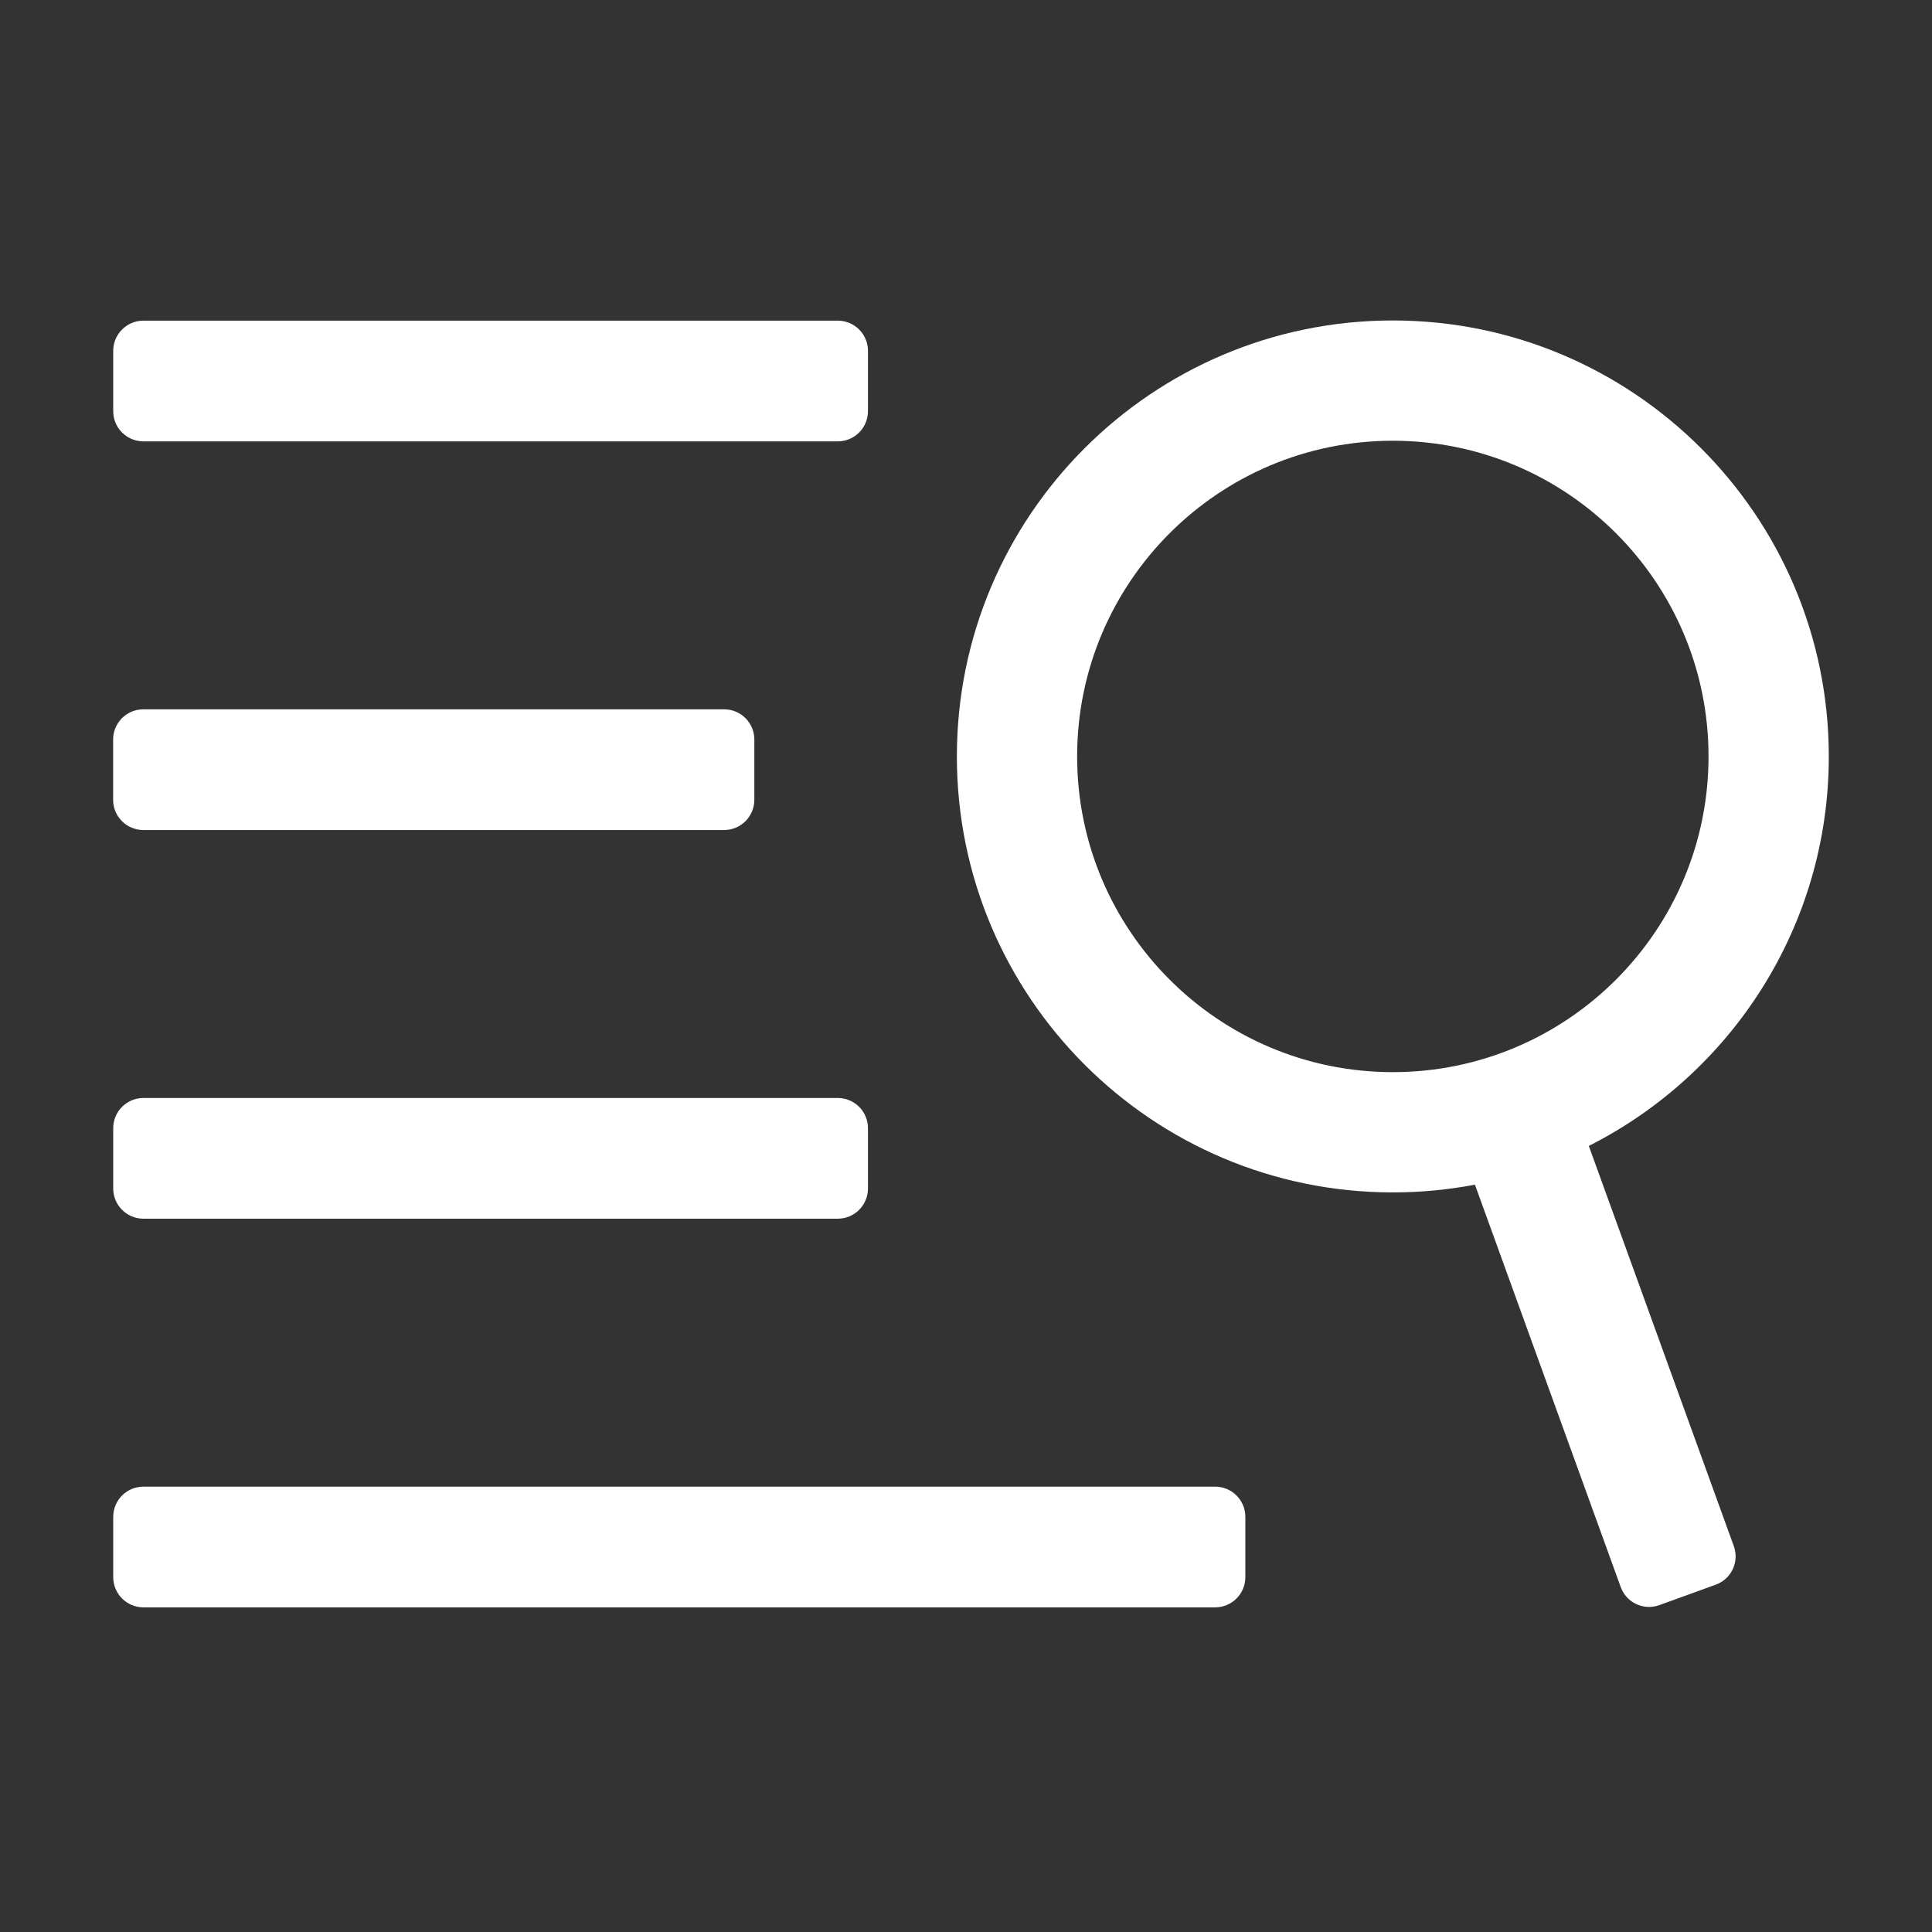
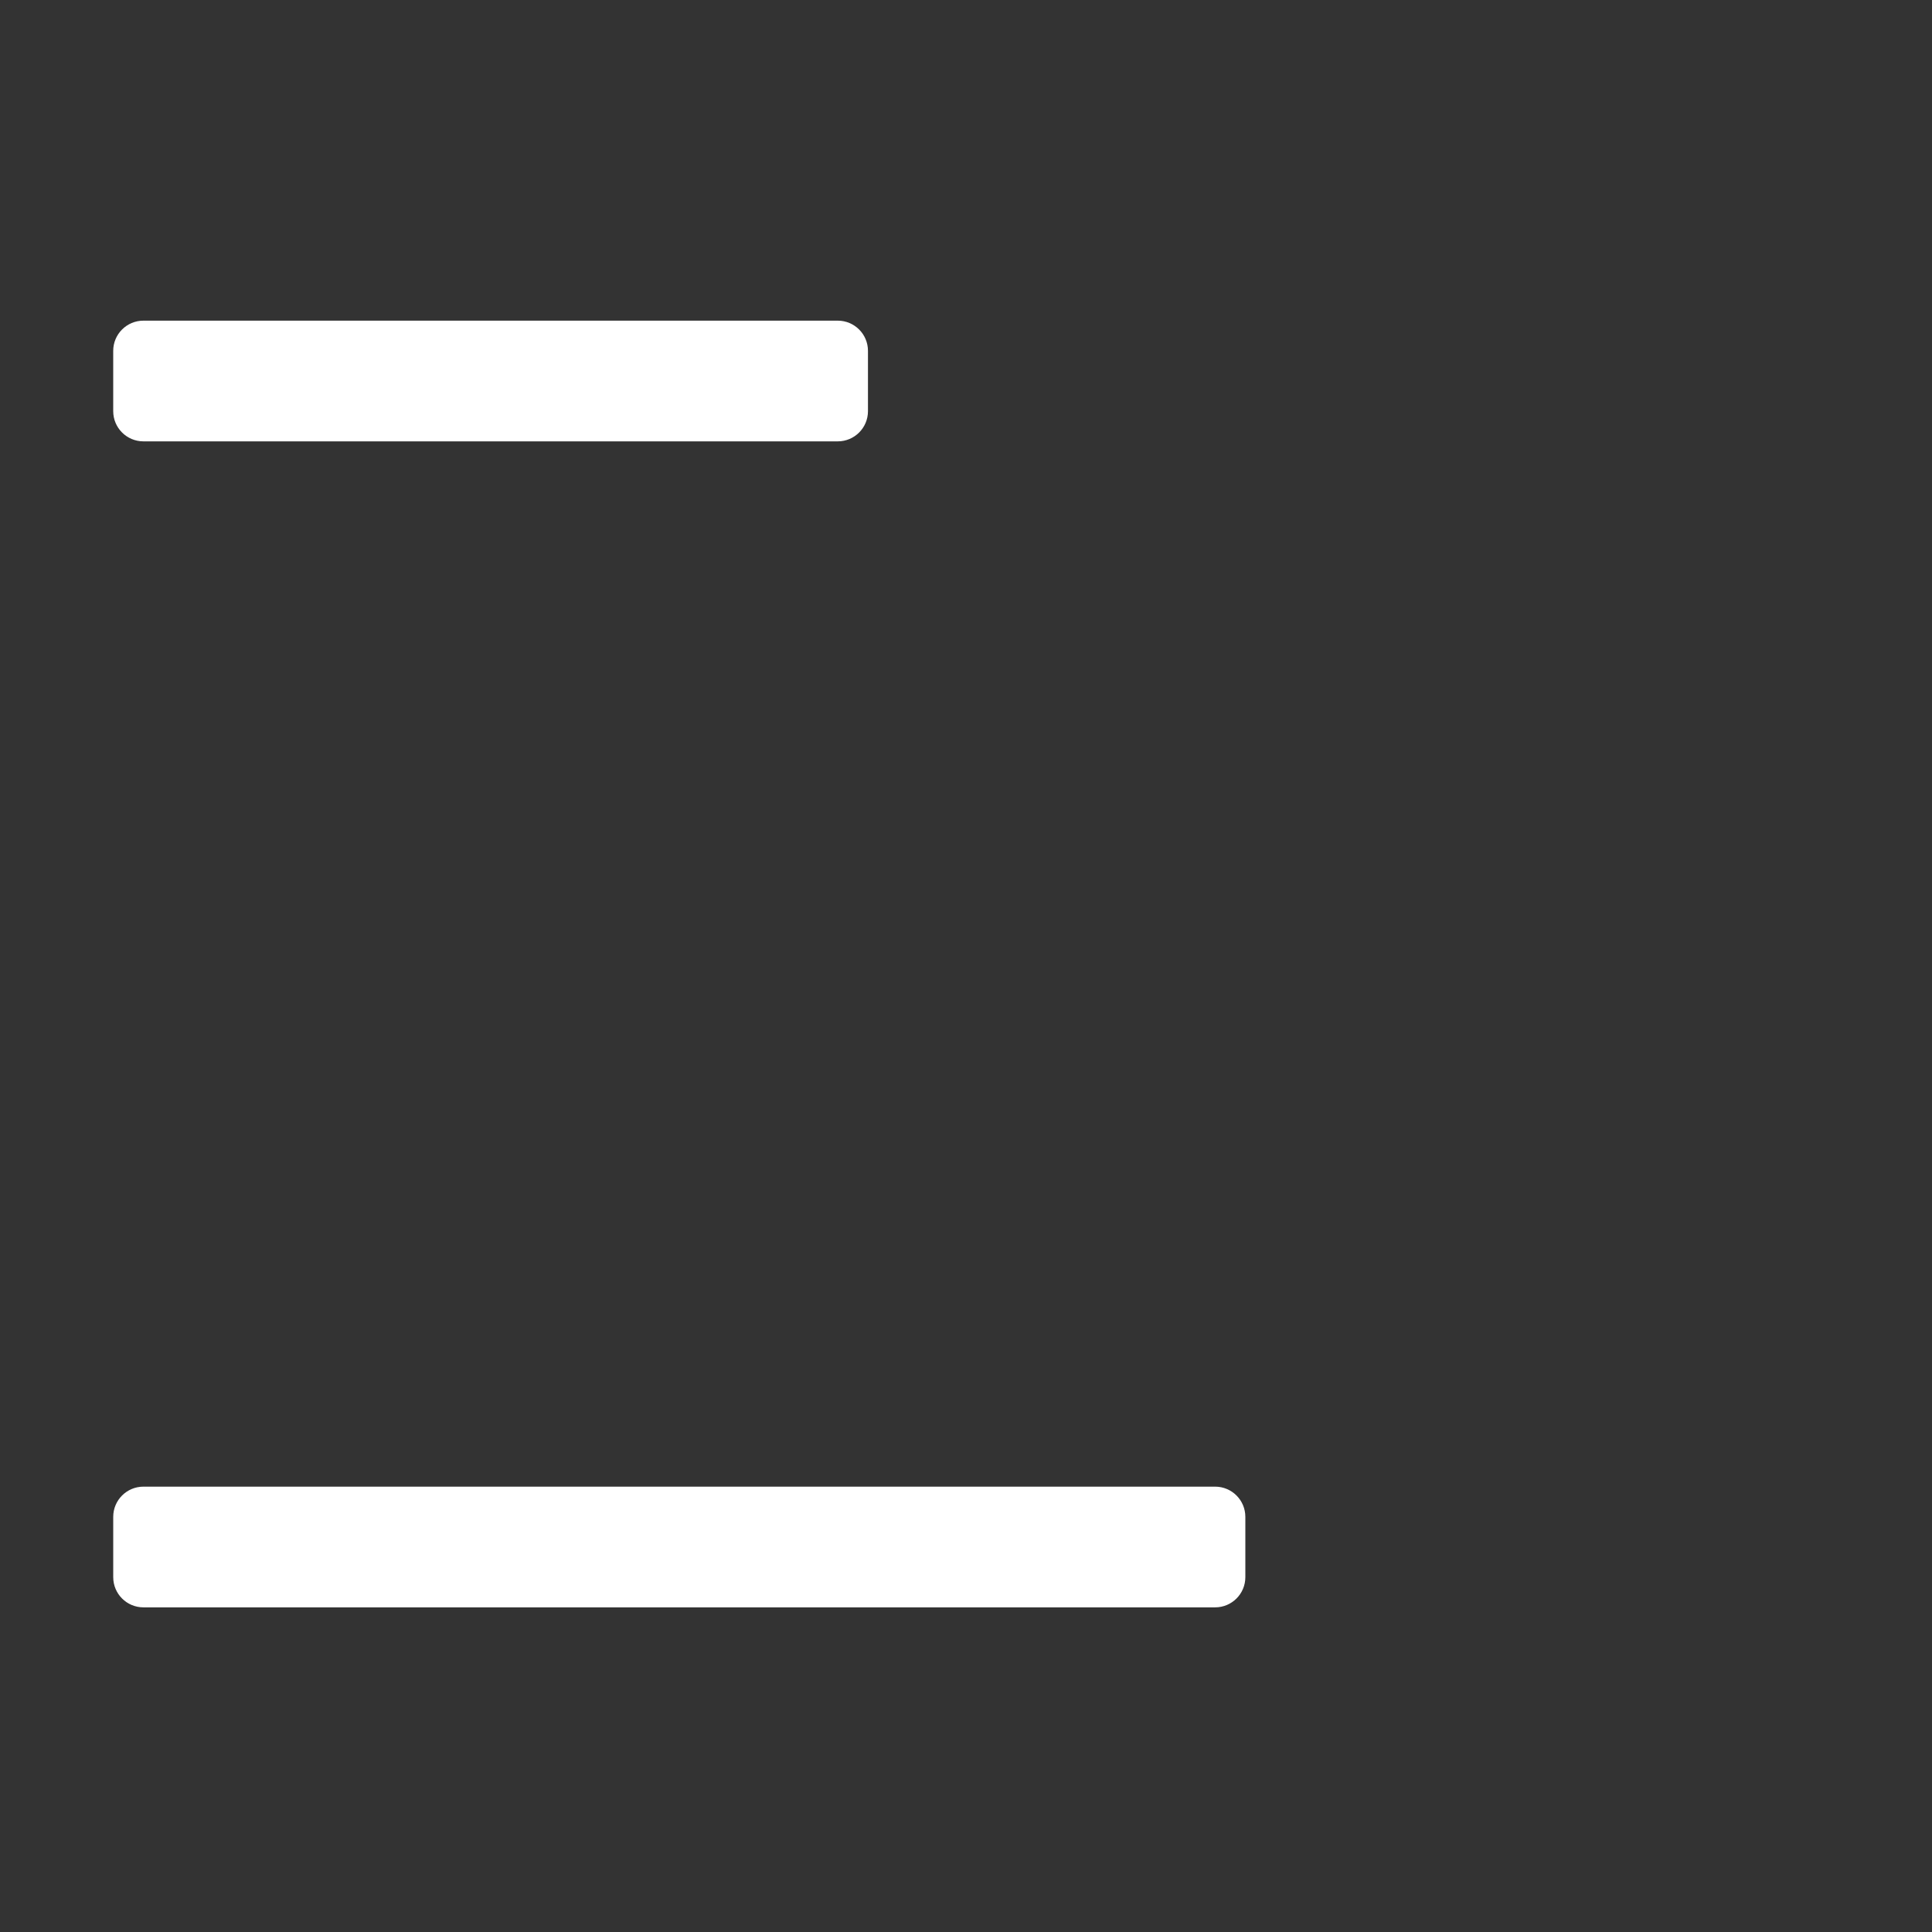
<svg xmlns="http://www.w3.org/2000/svg" xmlns:ns1="http://www.serif.com/" width="100%" height="100%" viewBox="0 0 512 512" version="1.1" xml:space="preserve" style="fill-rule:evenodd;clip-rule:evenodd;stroke-linejoin:round;stroke-miterlimit:2;">
  <rect x="0" y="0" width="512" height="512" fill="#333333" stroke="none" />
  <rect id="Artboard1" x="0" y="0" width="512" height="512" style="fill:none;" />
  <g id="Artboard11" ns1:id="Artboard1">
    <g transform="matrix(1,0,0,1,-13.924,22.14)">
      <g transform="matrix(1.13,0,0,0.887,-5.706,7.081)">
        <path d="M220.929,71.875C220.929,66.9 217.757,62.86 213.849,62.86L51.004,62.86C47.096,62.86 43.924,66.9 43.924,71.875L43.924,89.907C43.924,94.883 47.096,98.922 51.004,98.922L213.849,98.922C217.757,98.922 220.929,94.883 220.929,89.907L220.929,71.875Z" style="fill:white;" />
      </g>
      <g transform="matrix(0.96,0,0,0.887,1.738,110.081)">
-         <path d="M220.929,71.875C220.929,66.9 217.197,62.86 212.599,62.86L52.254,62.86C47.656,62.86 43.924,66.9 43.924,71.875L43.924,89.907C43.924,94.883 47.656,98.922 52.254,98.922L212.599,98.922C217.197,98.922 220.929,94.883 220.929,89.907L220.929,71.875Z" style="fill:white;" />
-       </g>
+         </g>
      <g transform="matrix(1.13,0,0,0.887,-5.706,213.081)">
-         <path d="M220.929,71.875C220.929,66.9 217.757,62.86 213.849,62.86L51.004,62.86C47.096,62.86 43.924,66.9 43.924,71.875L43.924,89.907C43.924,94.883 47.096,98.922 51.004,98.922L213.849,98.922C217.757,98.922 220.929,94.883 220.929,89.907L220.929,71.875Z" style="fill:white;" />
-       </g>
+         </g>
      <g transform="matrix(1.695,0,0,0.887,-30.521,316.081)">
        <path d="M220.929,71.875C220.929,66.9 218.814,62.86 216.209,62.86L48.644,62.86C46.039,62.86 43.924,66.9 43.924,71.875L43.924,89.907C43.924,94.883 46.039,98.922 48.644,98.922L216.209,98.922C218.814,98.922 220.929,94.883 220.929,89.907L220.929,71.875Z" style="fill:white;" />
      </g>
    </g>
    <g transform="matrix(0.996,0,-0,0.996,17.034,16.007)">
-       <path d="M375.341,299.14C368.261,300.492 360.96,301.198 353.495,301.198C289.473,301.198 237.495,249.22 237.495,185.198C237.495,121.176 289.473,69.198 353.495,69.198C417.517,69.198 469.495,121.176 469.495,185.198C469.495,230.468 443.506,269.716 405.64,288.828L444.223,395.318C445.728,399.469 443.578,404.06 439.427,405.564L424.384,411.015C420.233,412.519 415.641,410.37 414.137,406.219L375.341,299.14ZM353.495,101.198C399.856,101.198 437.495,138.837 437.495,185.198C437.495,231.559 399.856,269.198 353.495,269.198C307.134,269.198 269.495,231.559 269.495,185.198C269.495,138.837 307.134,101.198 353.495,101.198Z" style="fill:white;" />
-     </g>
+       </g>
  </g>
</svg>